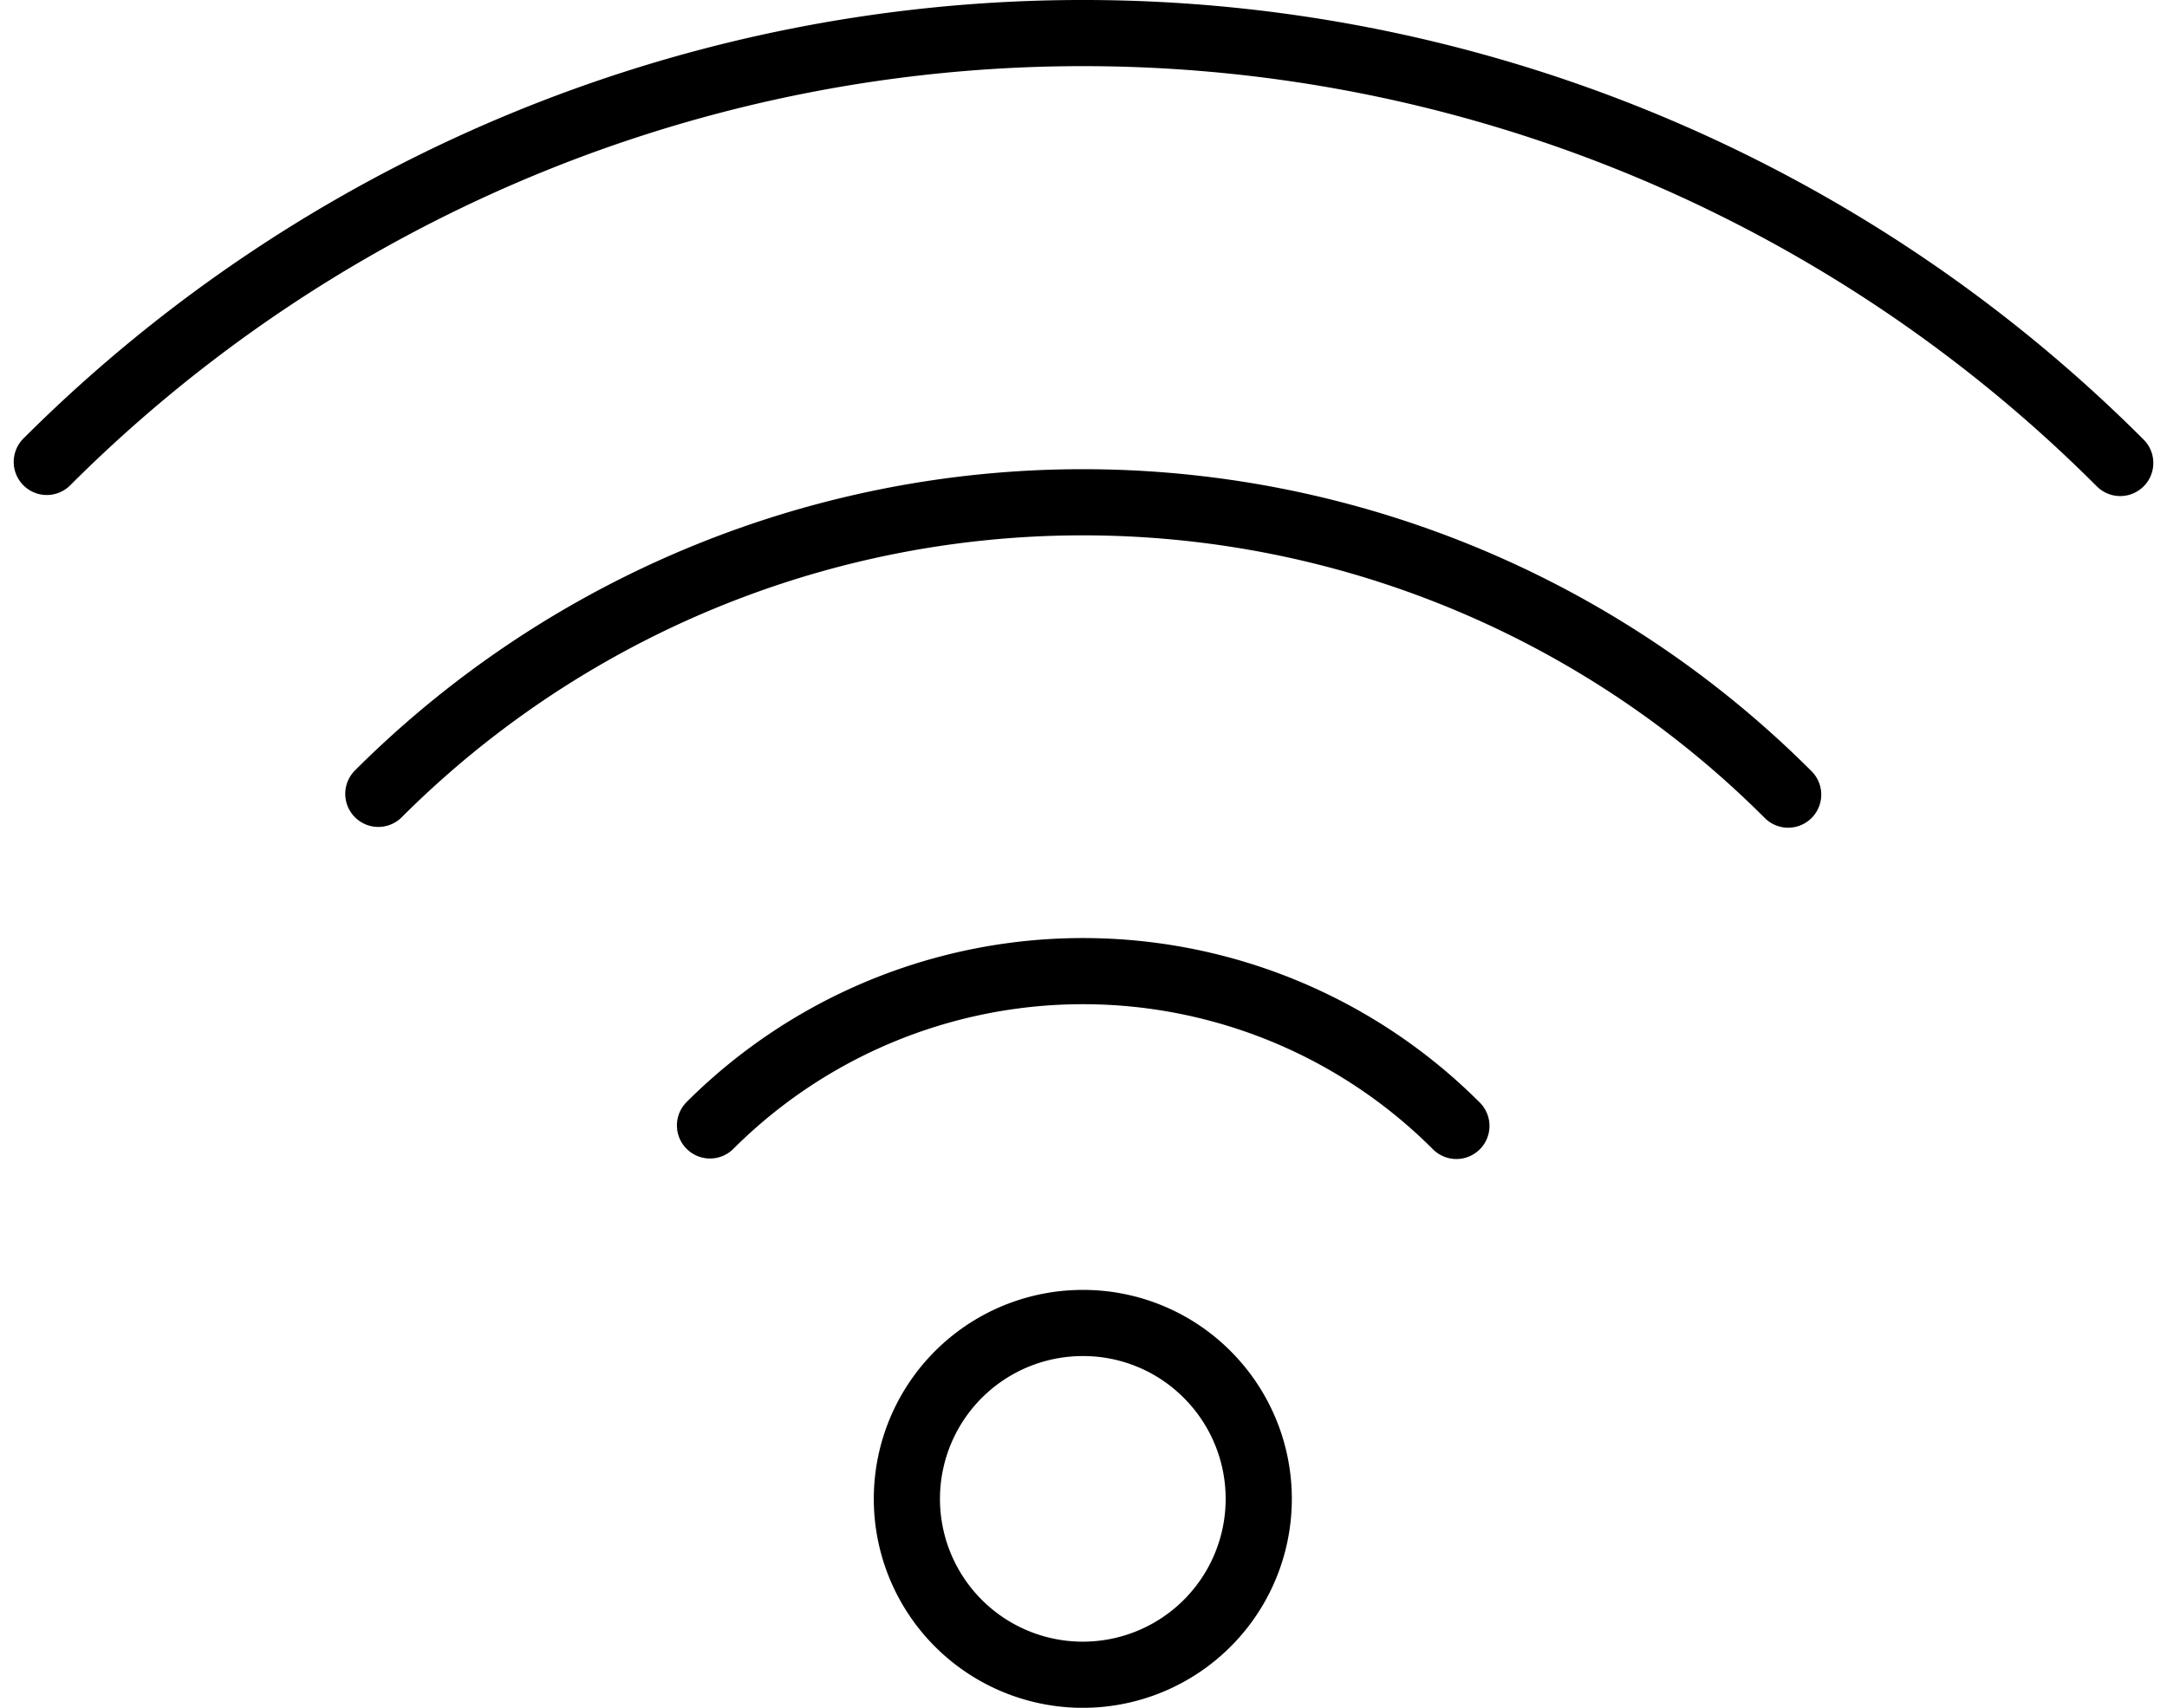
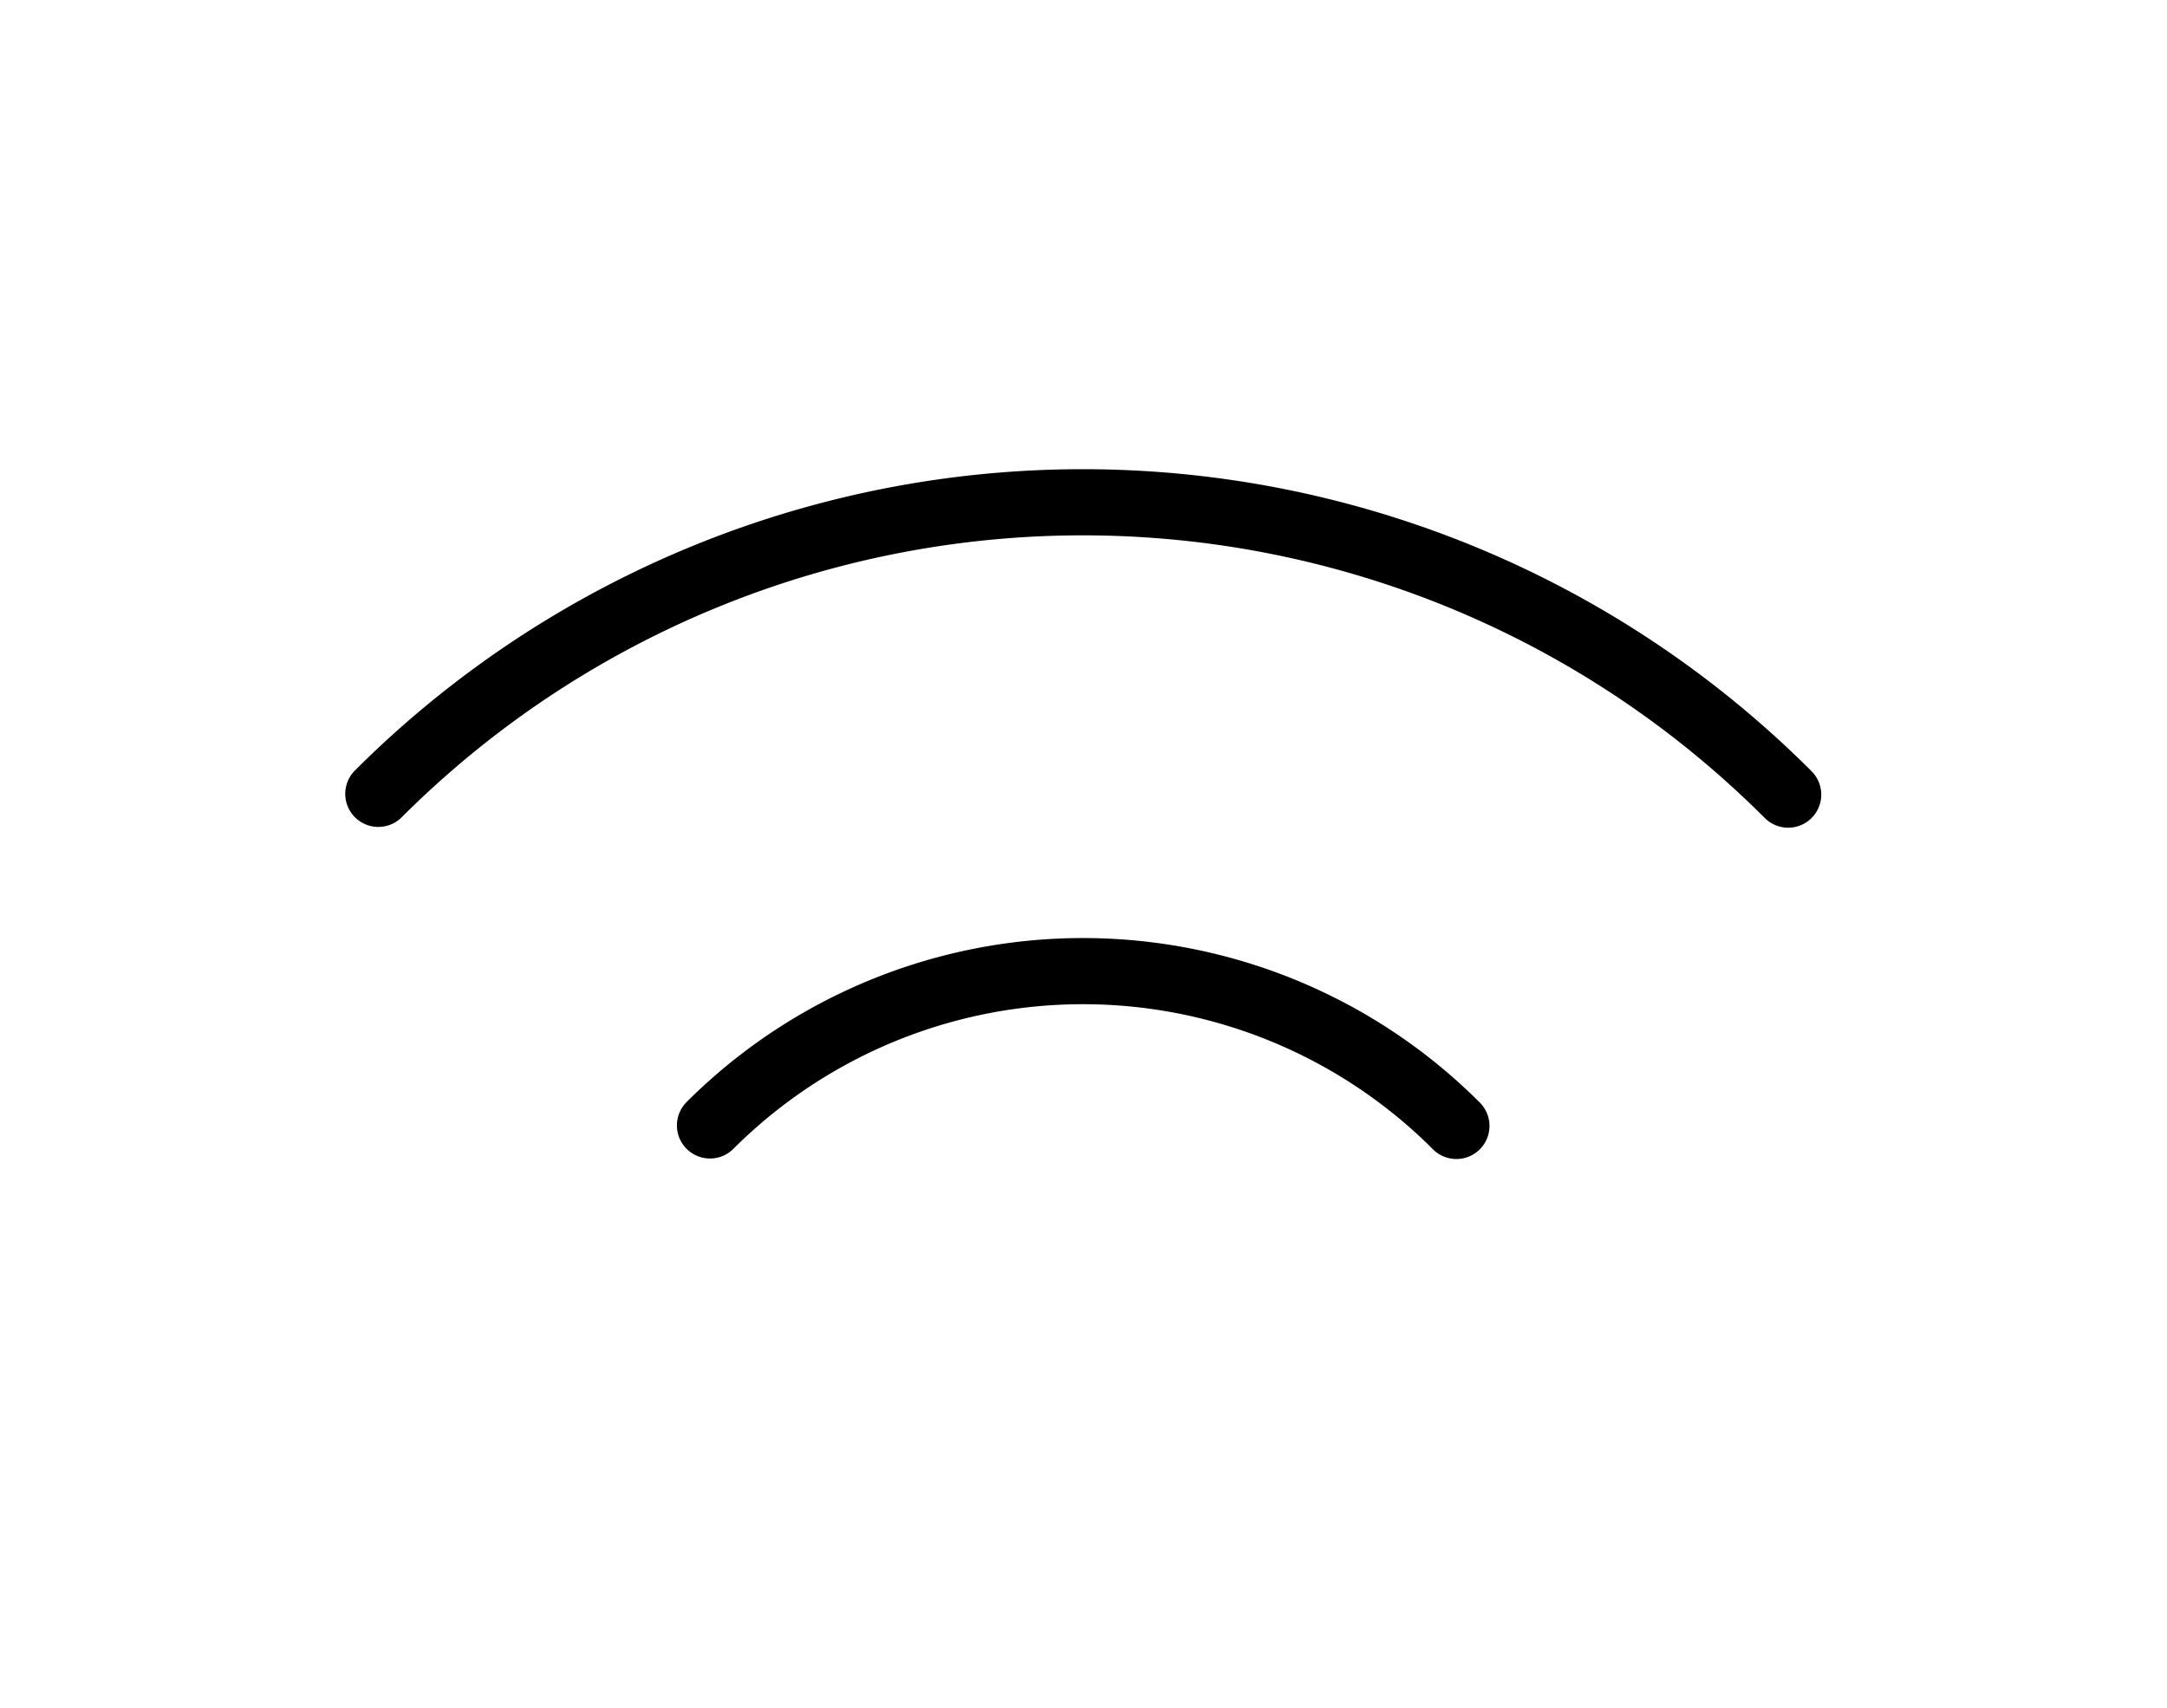
<svg xmlns="http://www.w3.org/2000/svg" width="81.873" height="64.541" viewBox="0 0 81.873 64.541">
  <g id="Communication" transform="translate(1.768 1.25)">
-     <path id="Path_8229" data-name="Path 8229" d="M1146.6,489.721a6.647,6.647,0,1,0,4.7,1.948,6.613,6.613,0,0,0-4.7-1.948Z" transform="translate(-1107.456 -440.973)" fill="none" stroke="#000" stroke-linecap="round" stroke-miterlimit="10" stroke-width="2.5" />
    <path id="Path_8230" data-name="Path 8230" d="M1135.148,486.96a19.94,19.94,0,0,1,28.2.019" transform="translate(-1110.091 -445.678)" fill="none" stroke="#000" stroke-linecap="round" stroke-miterlimit="10" stroke-width="2.5" />
    <path id="Path_8231" data-name="Path 8231" d="M1127.051,480.7a37.66,37.66,0,0,1,53.266.029" transform="translate(-1114.525 -451.949)" fill="none" stroke="#000" stroke-linecap="round" stroke-miterlimit="10" stroke-width="2.5" />
-     <path id="Path_8232" data-name="Path 8232" d="M1118.957,474.429a55.386,55.386,0,0,1,78.338.04" transform="translate(-1118.957 -458.222)" fill="none" stroke="#000" stroke-linecap="round" stroke-miterlimit="10" stroke-width="2.5" />
  </g>
</svg>